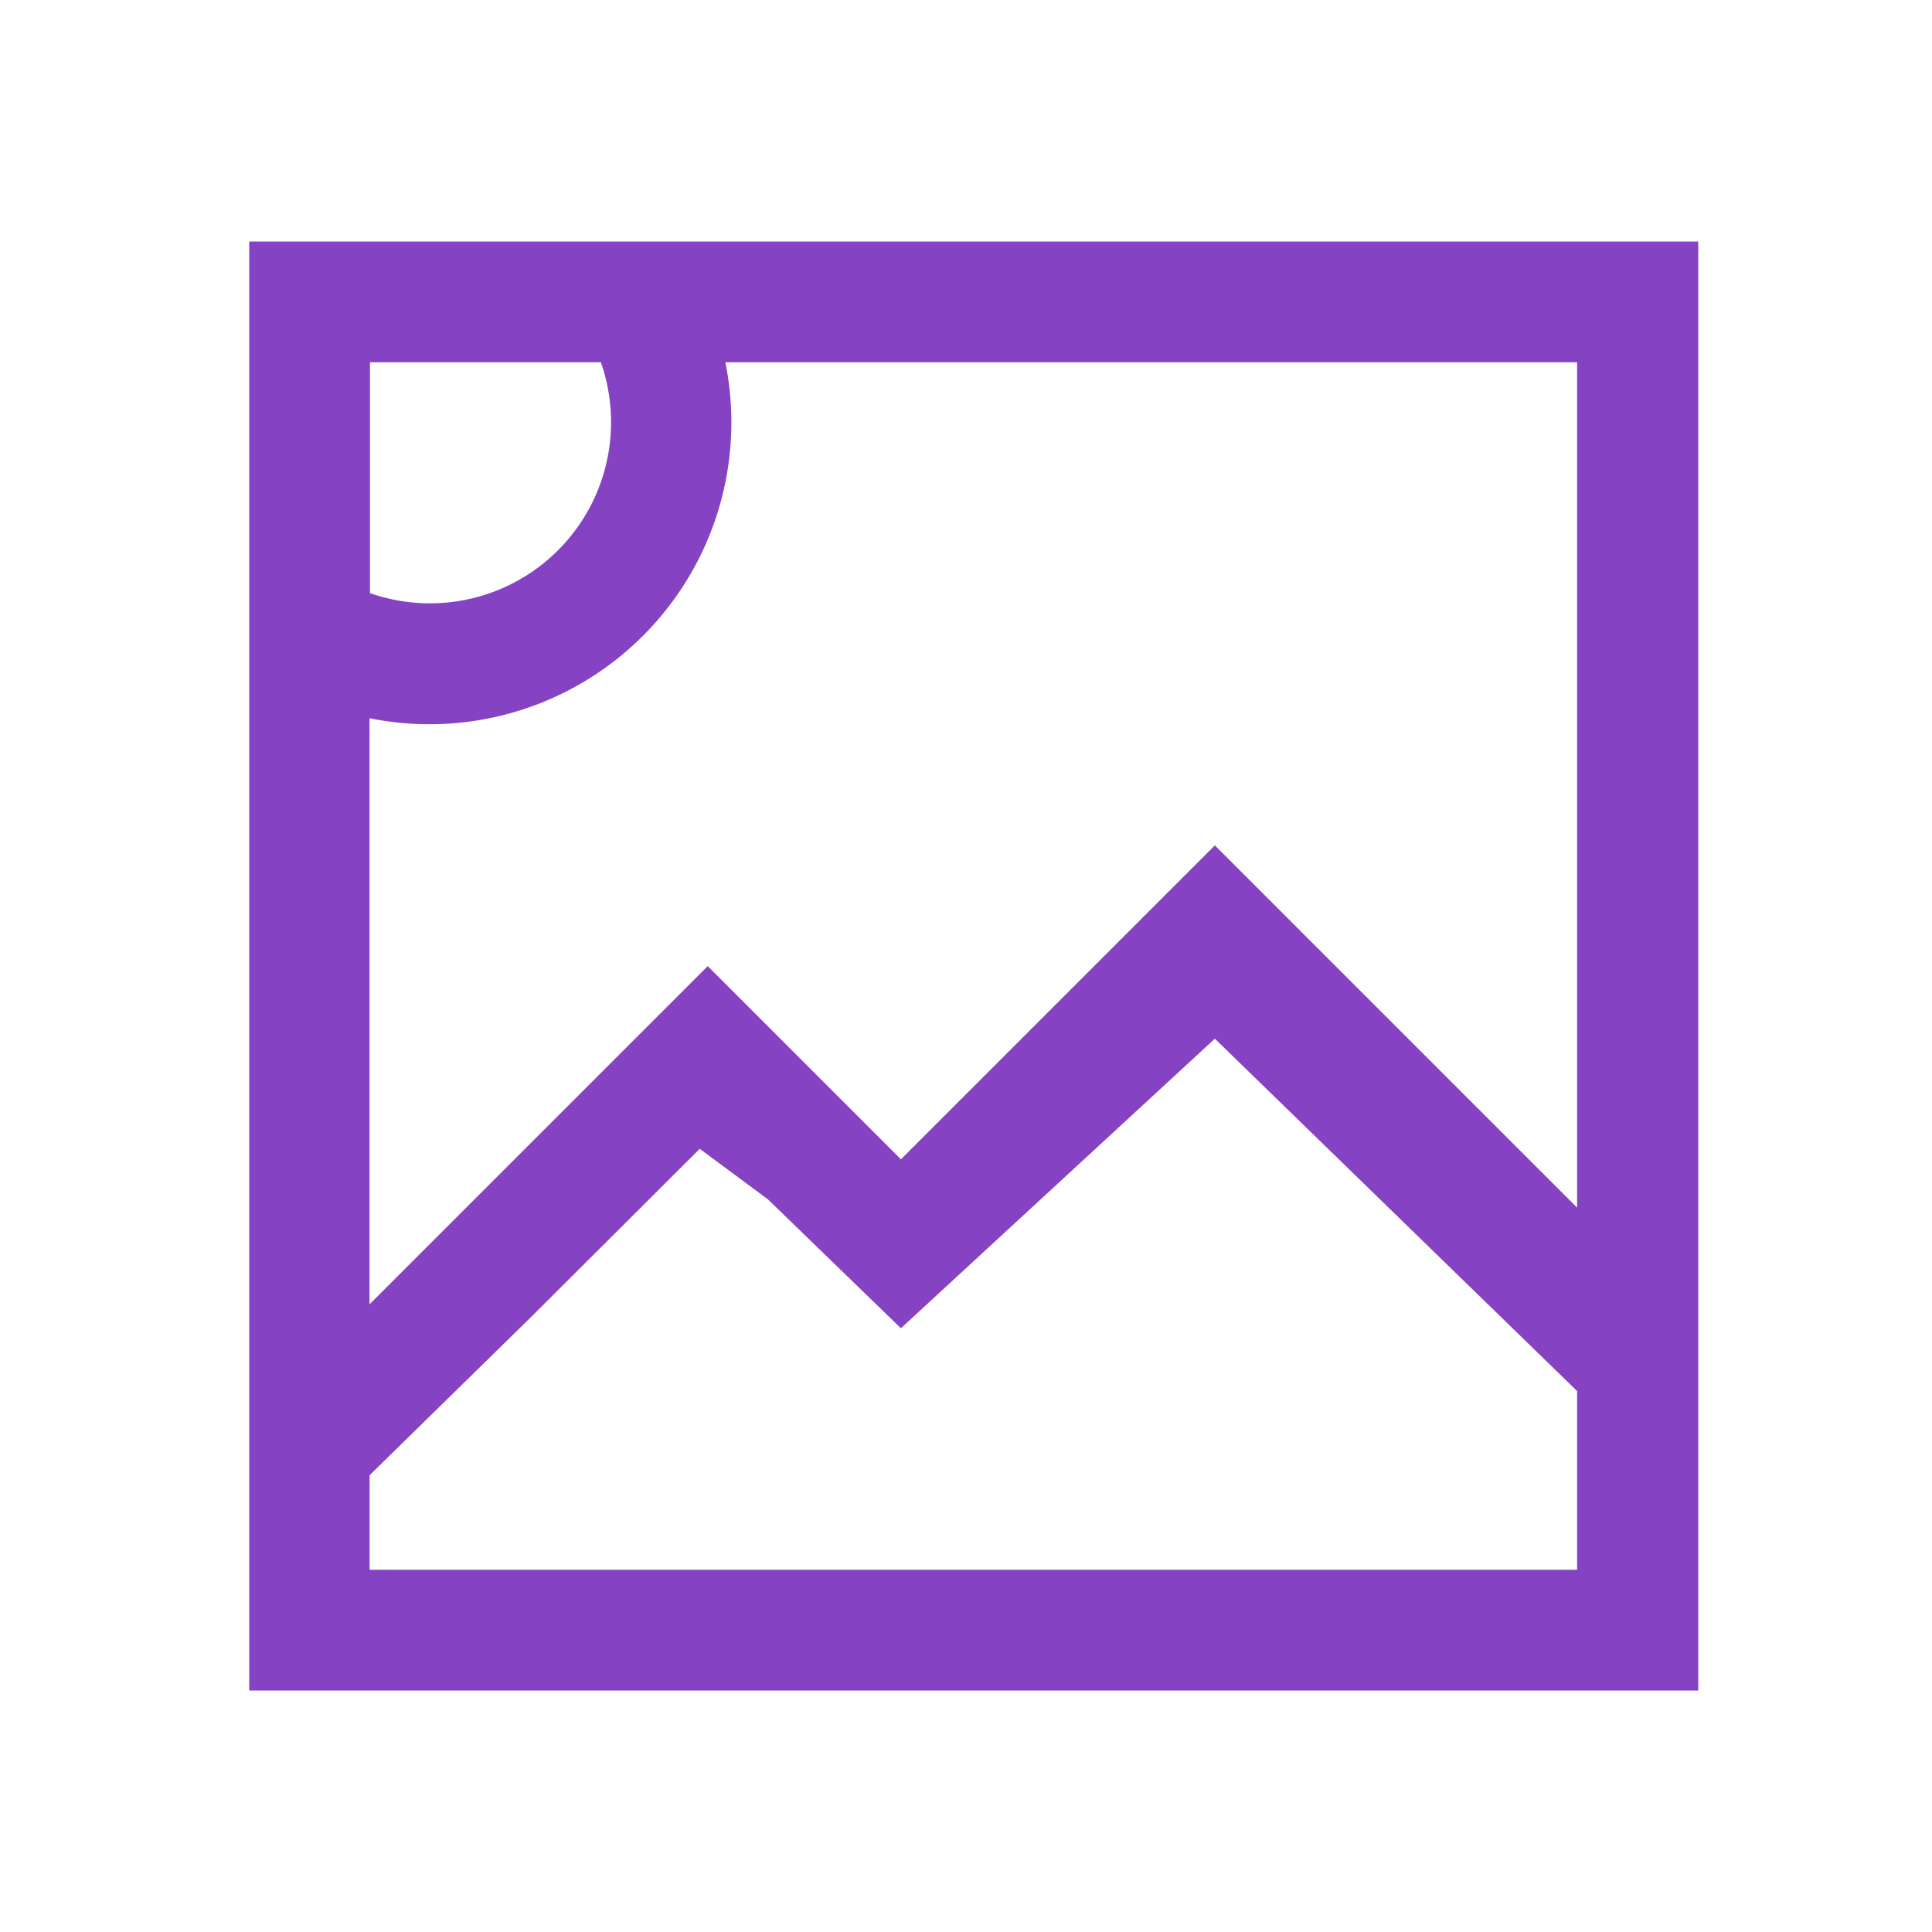
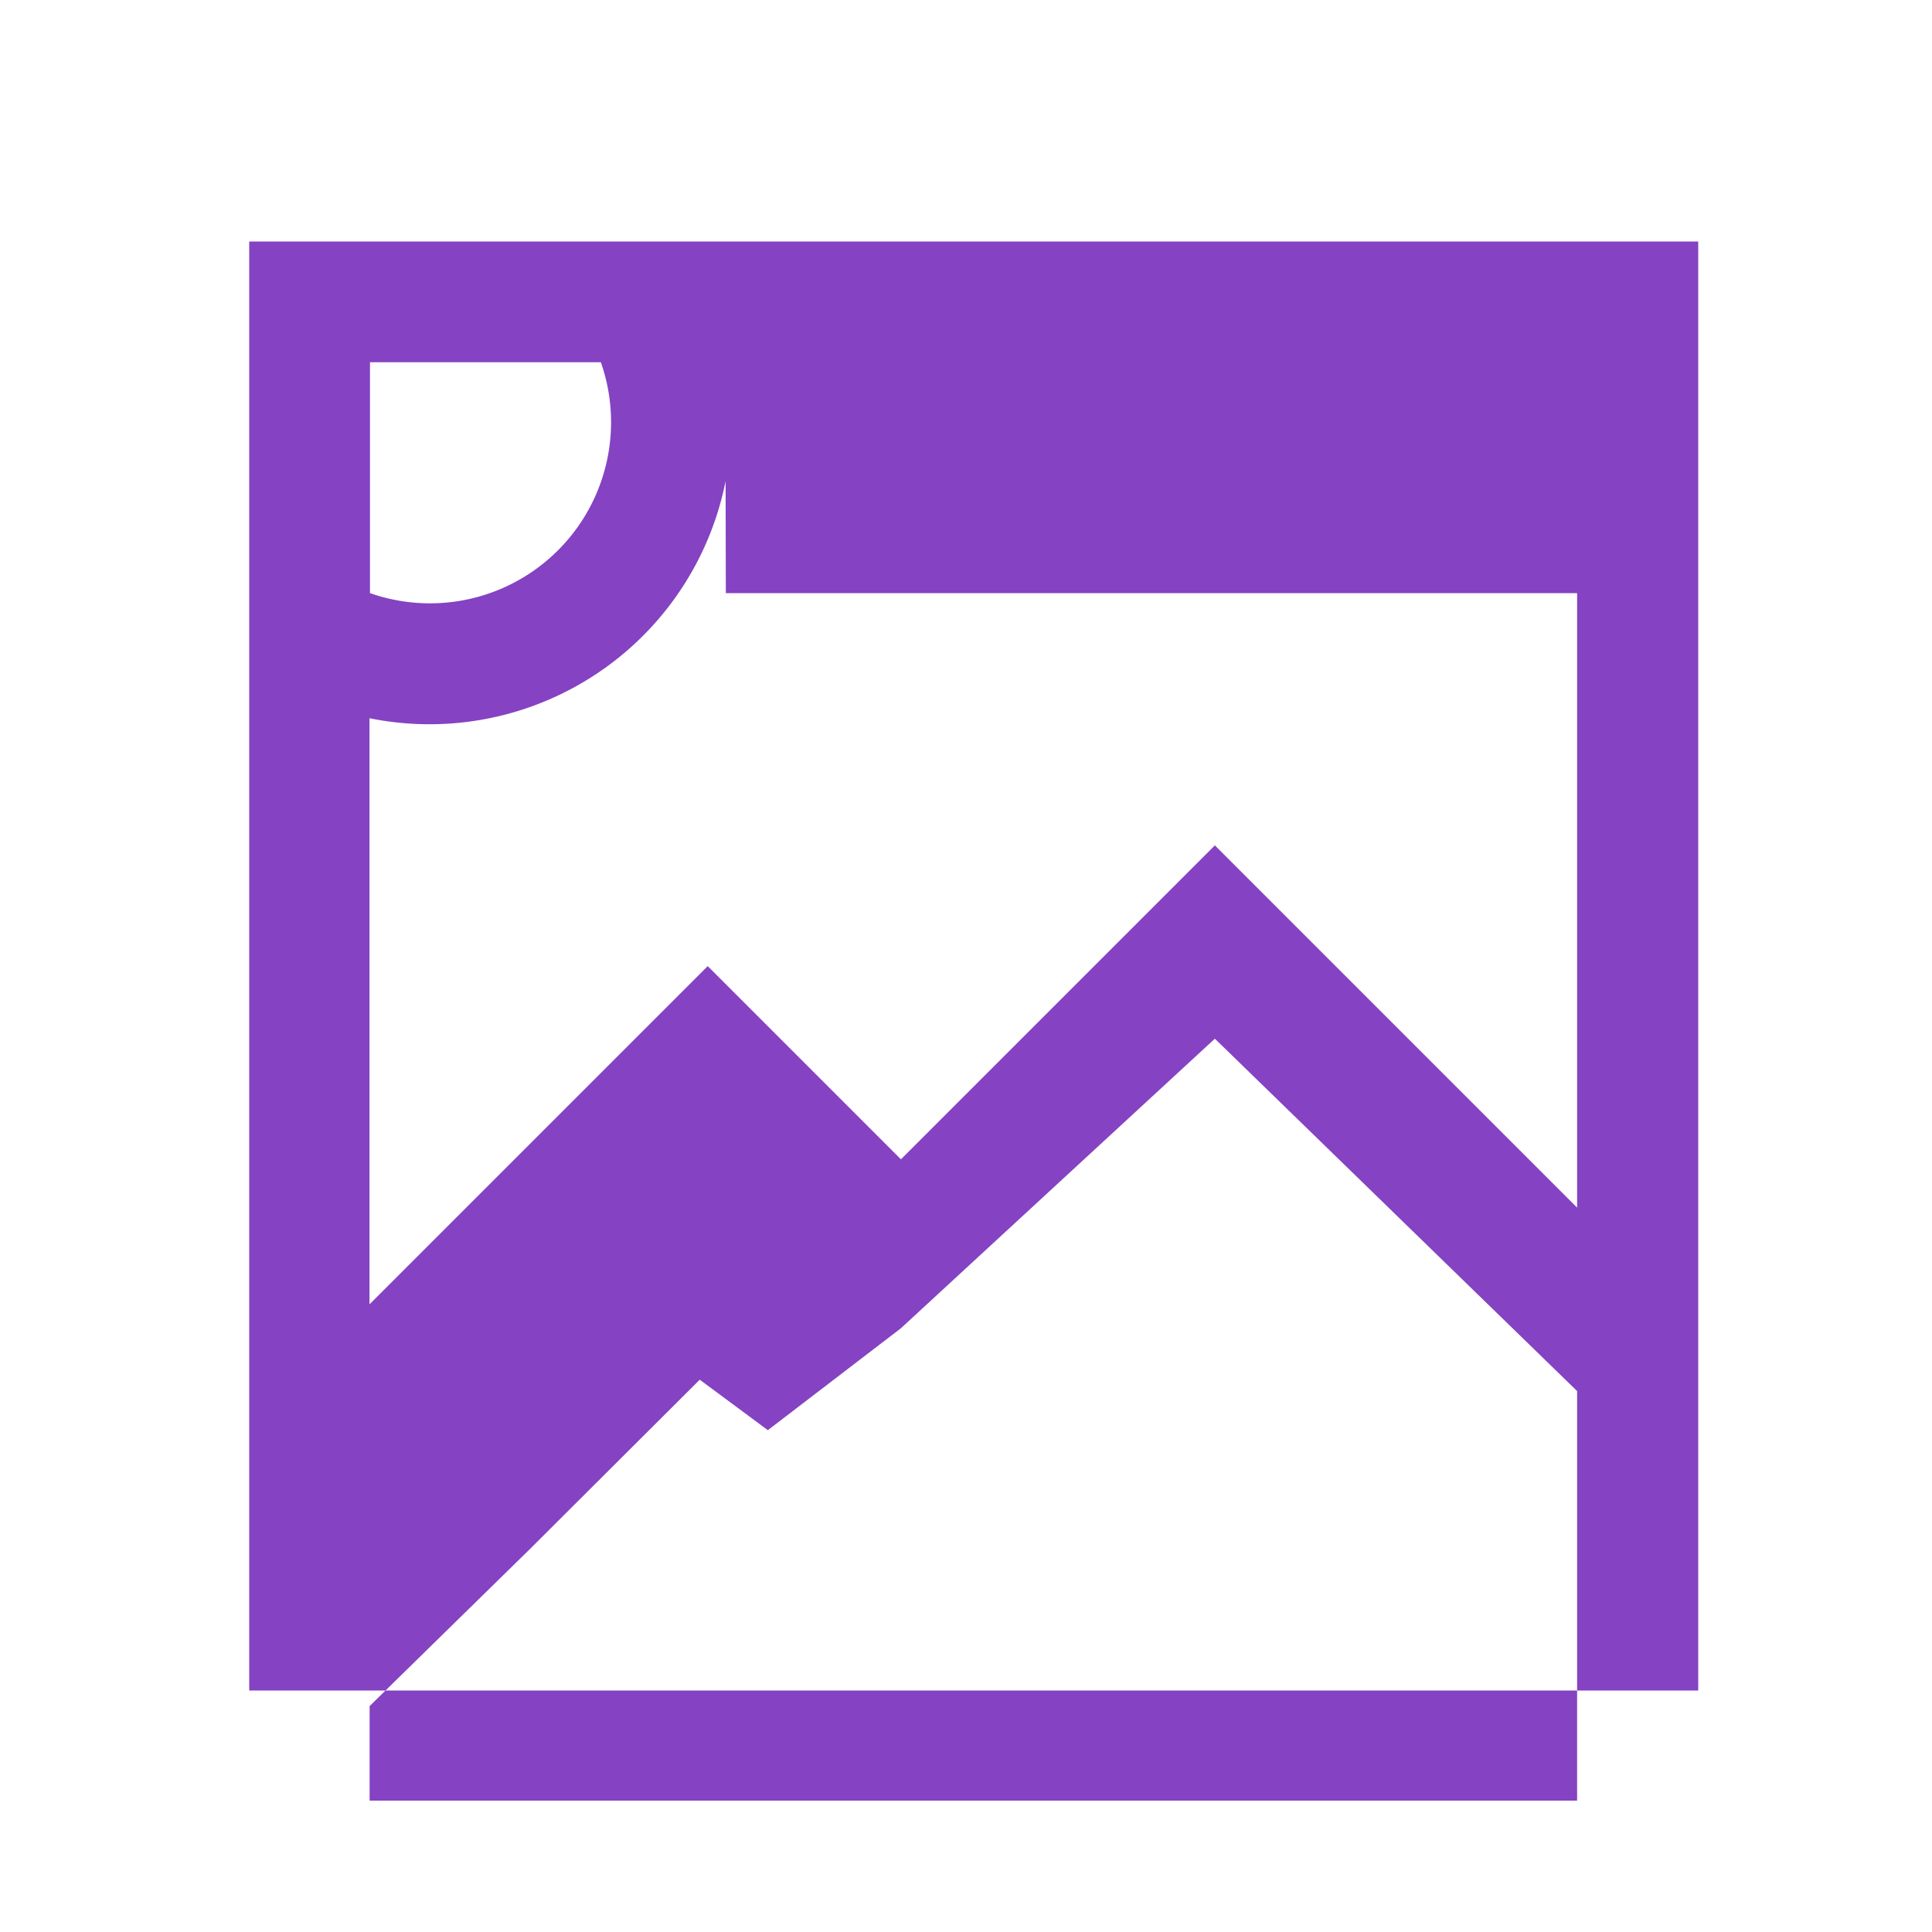
<svg xmlns="http://www.w3.org/2000/svg" width="16" height="16">
-   <path color="#000" d="M2.064 2v12h12V2h-11zm1 1h1.912a1.5 1.5 0 0 1-1.912 1.912zm2.947 0h7.05v10h-10v-.783l1.326-1.299 1.408-1.404.564.418L7.461 11l2.6-2.398 4 3.891-1-2.492-3-3-2.6 2.6-1.6-1.6-2.801 2.801V5.948a2.5 2.5 0 0 0 2.947-2.947" fill="#8542c2" />
+   <path color="#000" d="M2.064 2v12h12V2h-11zm1 1h1.912a1.5 1.5 0 0 1-1.912 1.912m2.947 0h7.05v10h-10v-.783l1.326-1.299 1.408-1.404.564.418L7.461 11l2.6-2.398 4 3.891-1-2.492-3-3-2.6 2.6-1.6-1.6-2.801 2.801V5.948a2.5 2.5 0 0 0 2.947-2.947" fill="#8542c2" />
</svg>